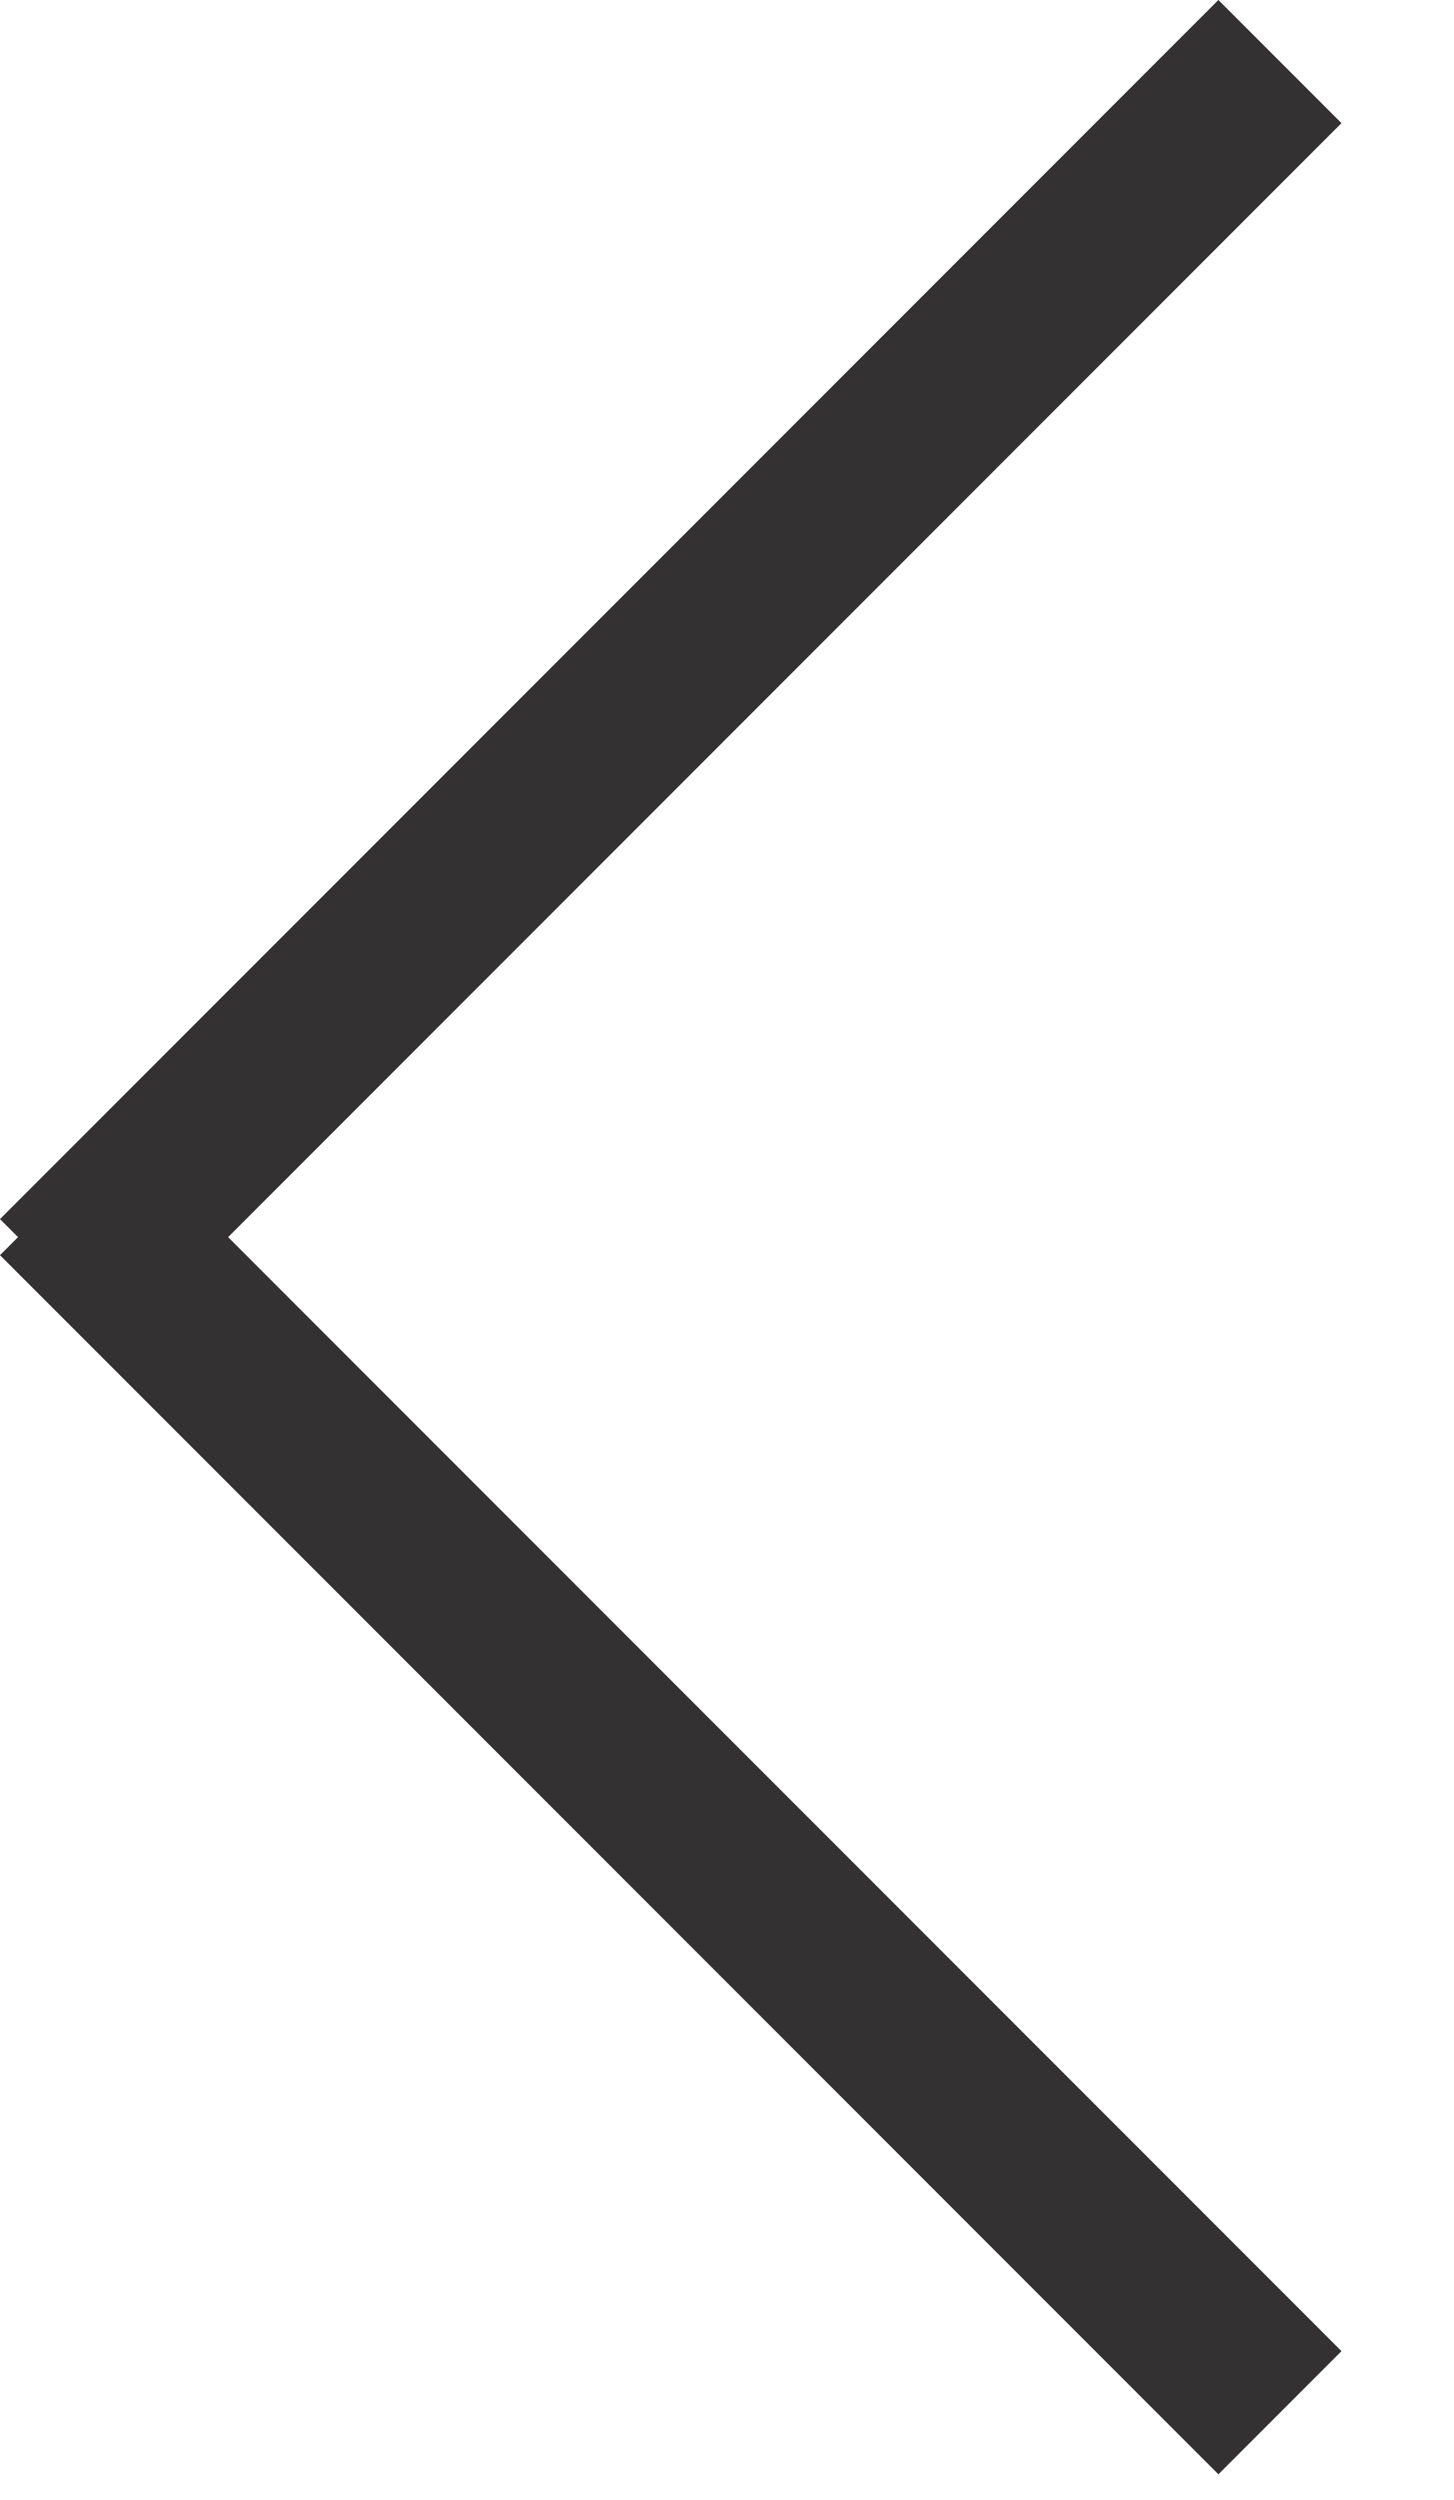
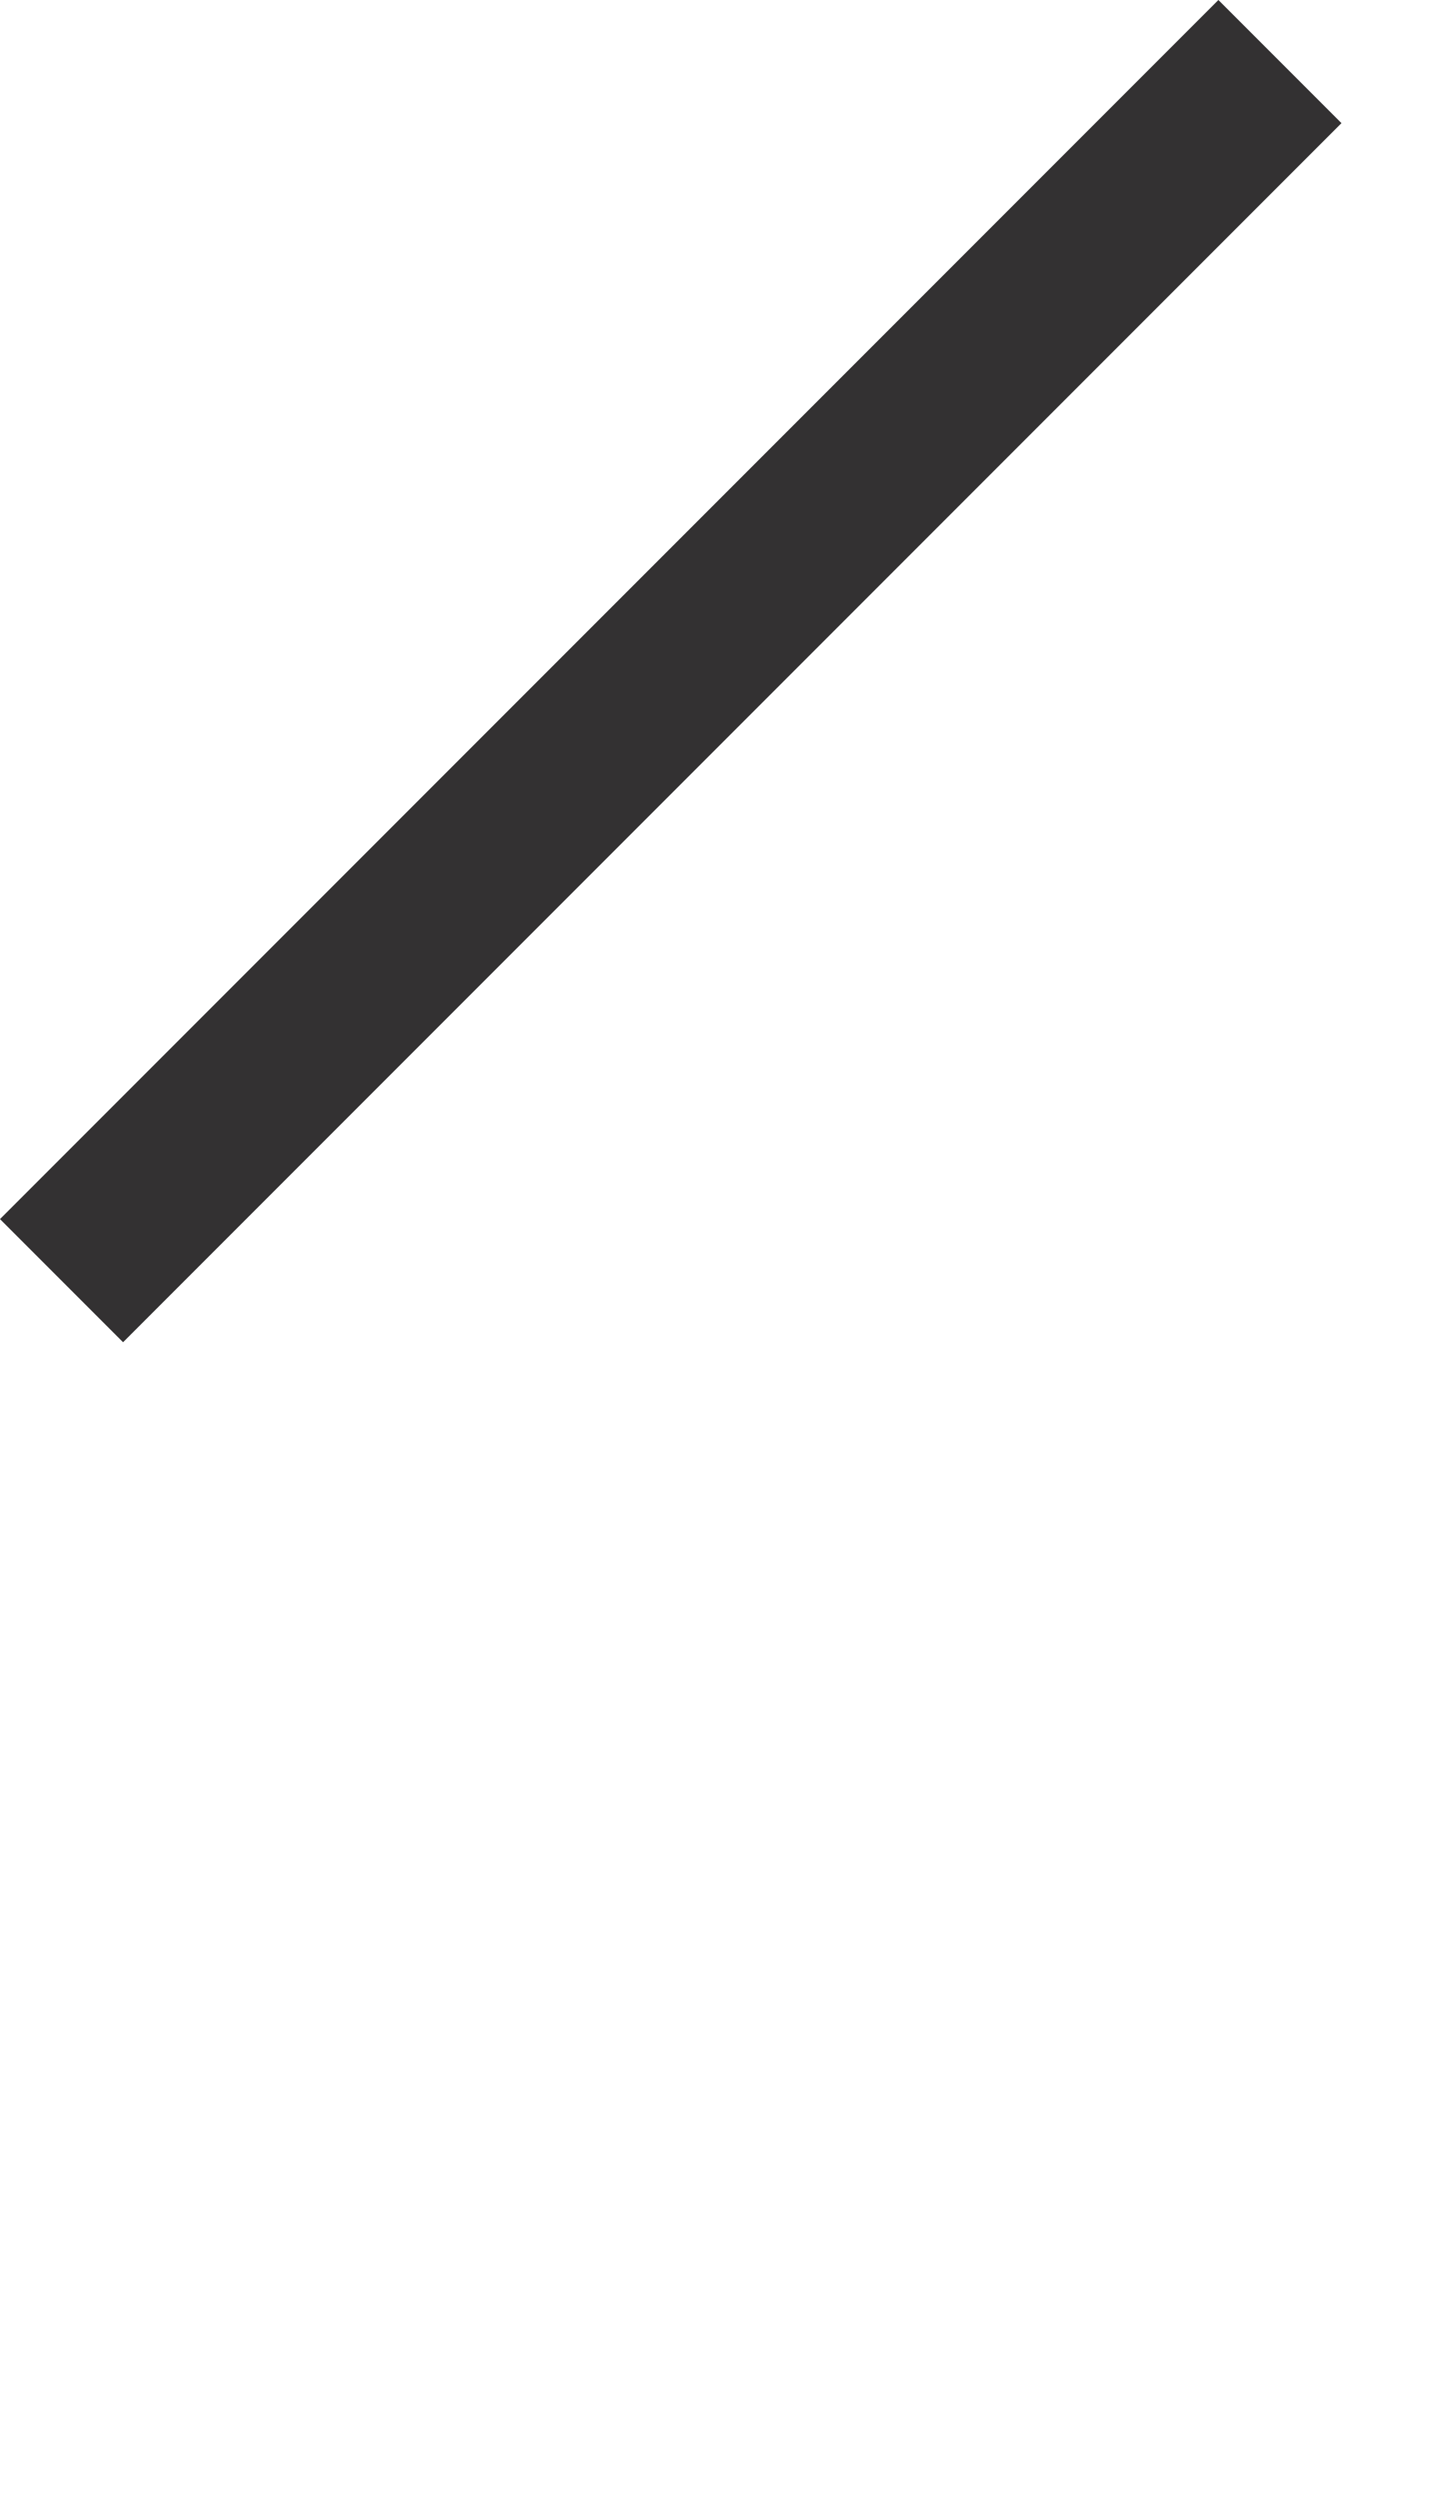
<svg xmlns="http://www.w3.org/2000/svg" width="16.707" height="28.707" viewBox="0 0 16.707 28.707">
  <g id="FLECHE_SLIDER" data-name="FLECHE SLIDER" transform="translate(0.707 0.707)">
    <line id="Ligne_3" data-name="Ligne 3" y1="14" x2="14" transform="translate(0 0)" fill="none" stroke="#333132" stroke-width="2" />
-     <line id="Ligne_4" data-name="Ligne 4" x2="14" y2="14" transform="translate(0 13)" fill="none" stroke="#333132" stroke-width="2" />
  </g>
</svg>